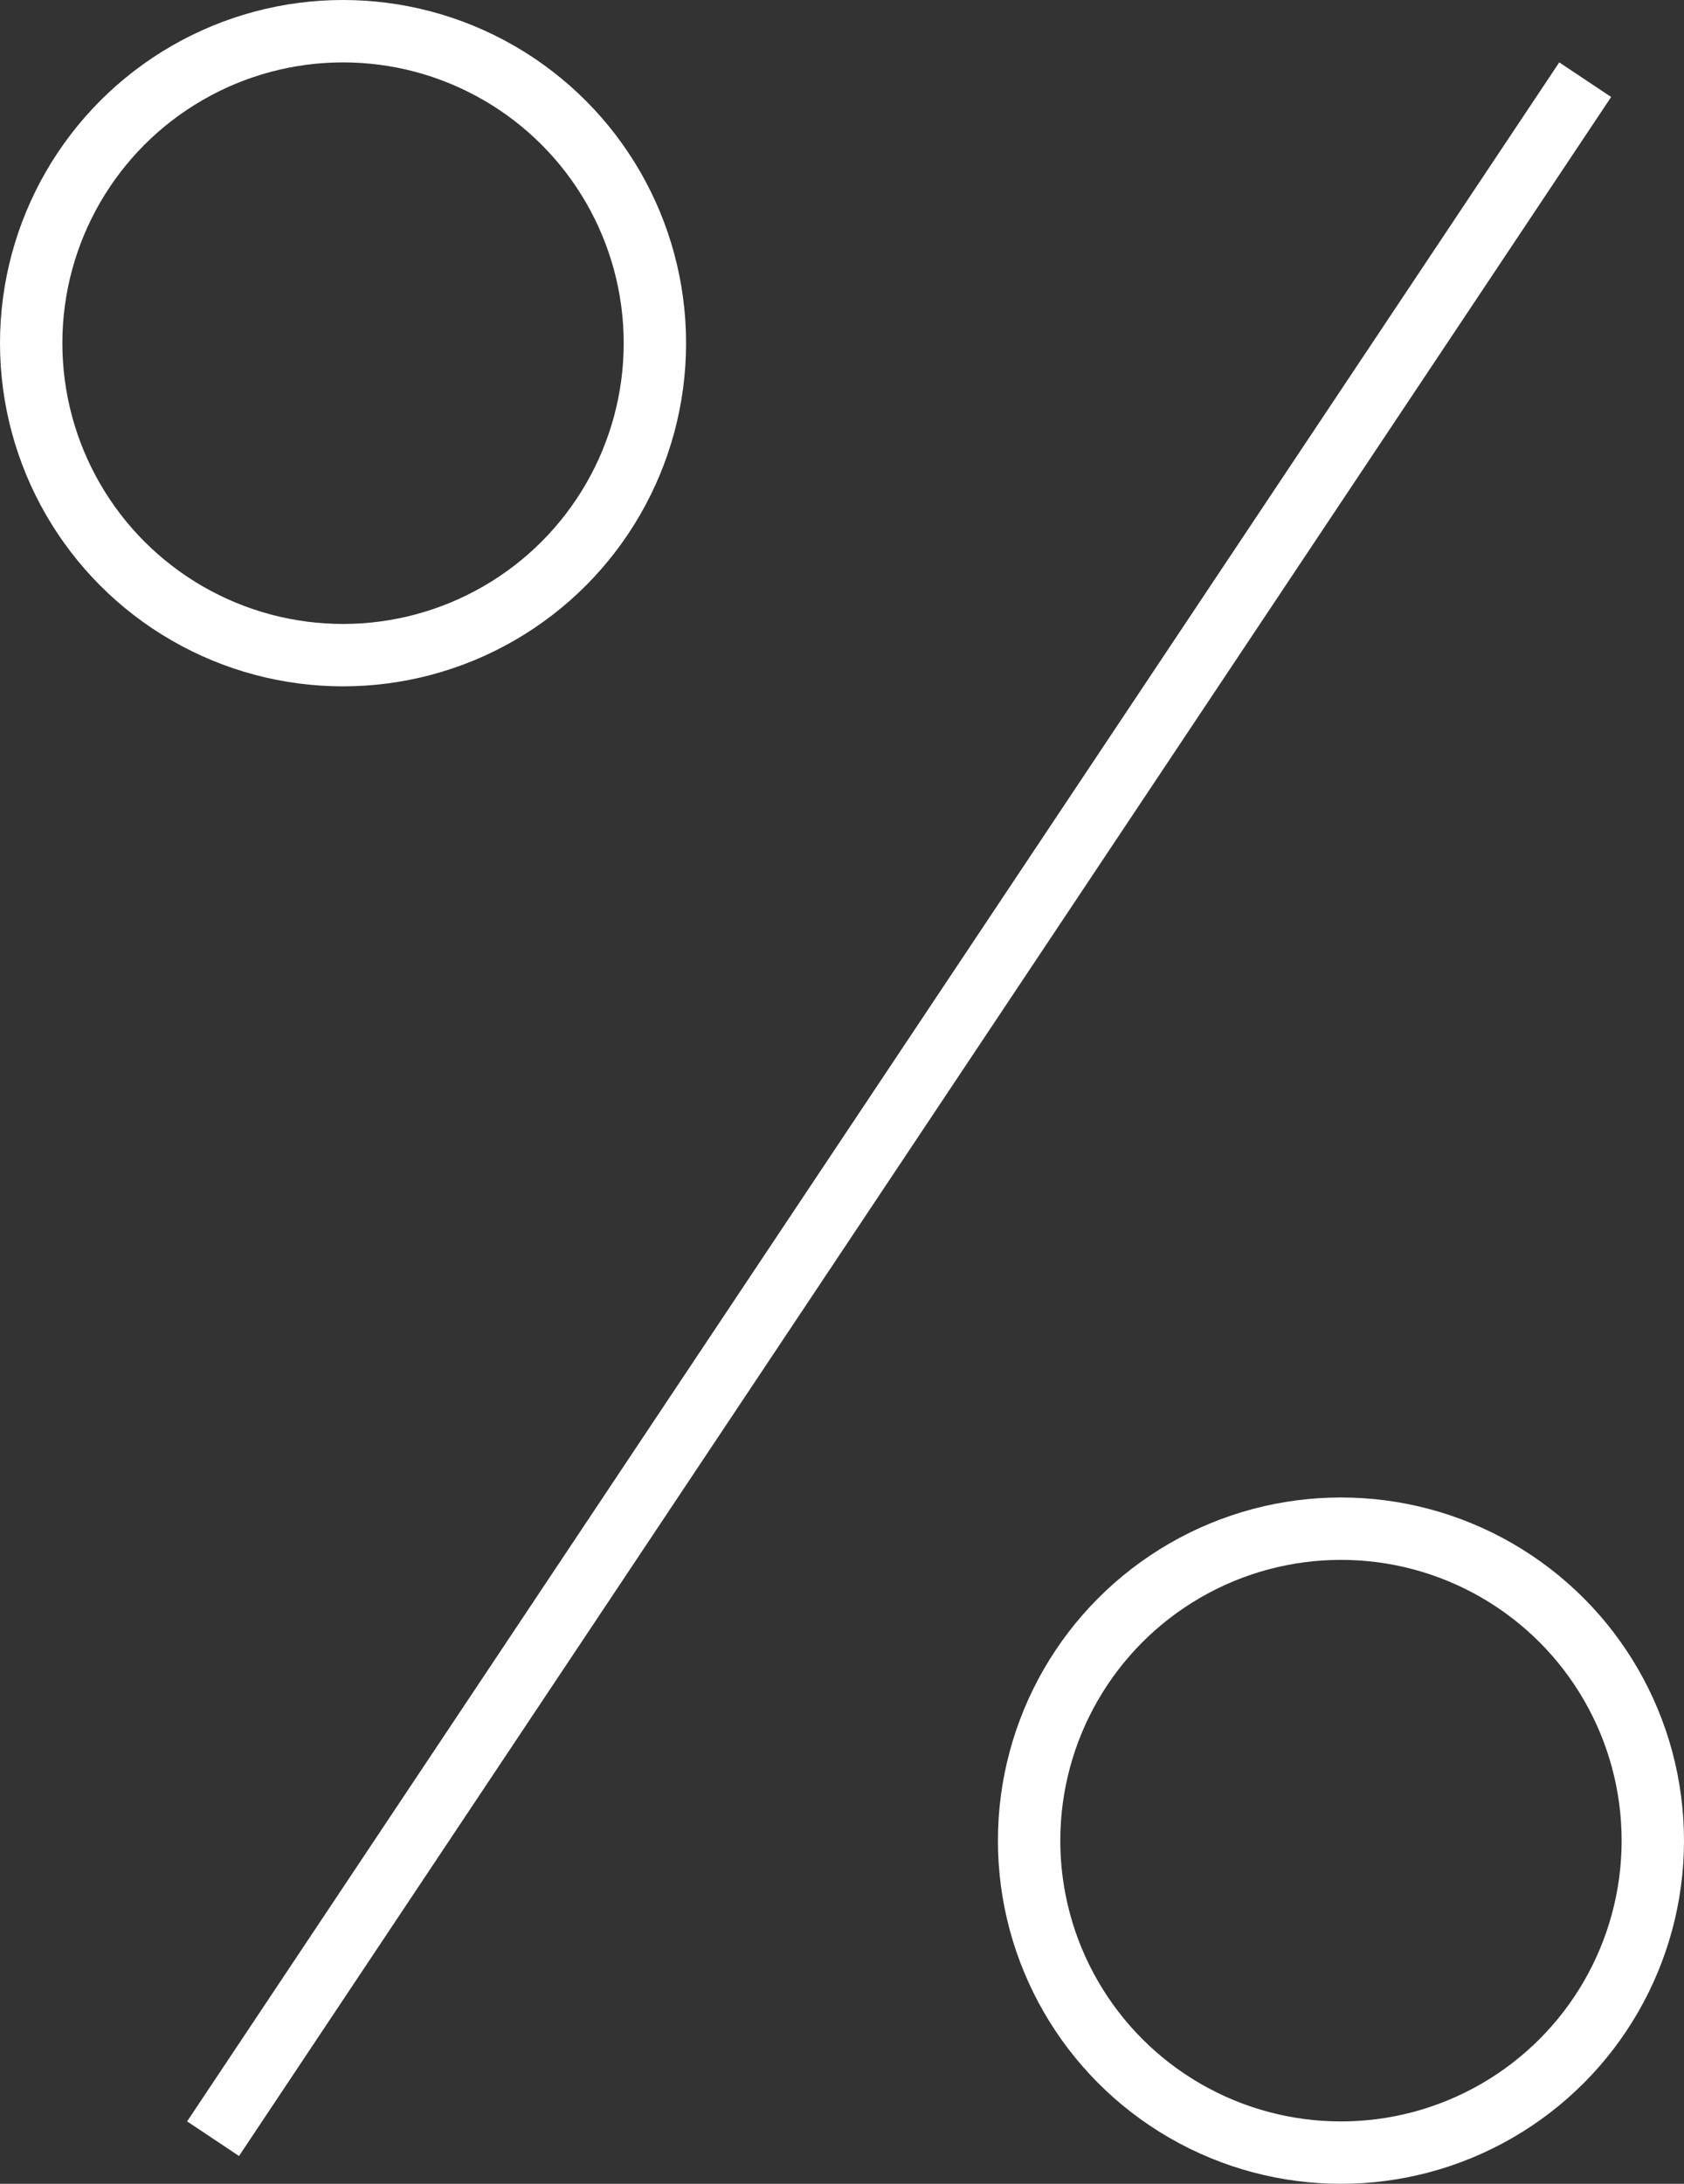
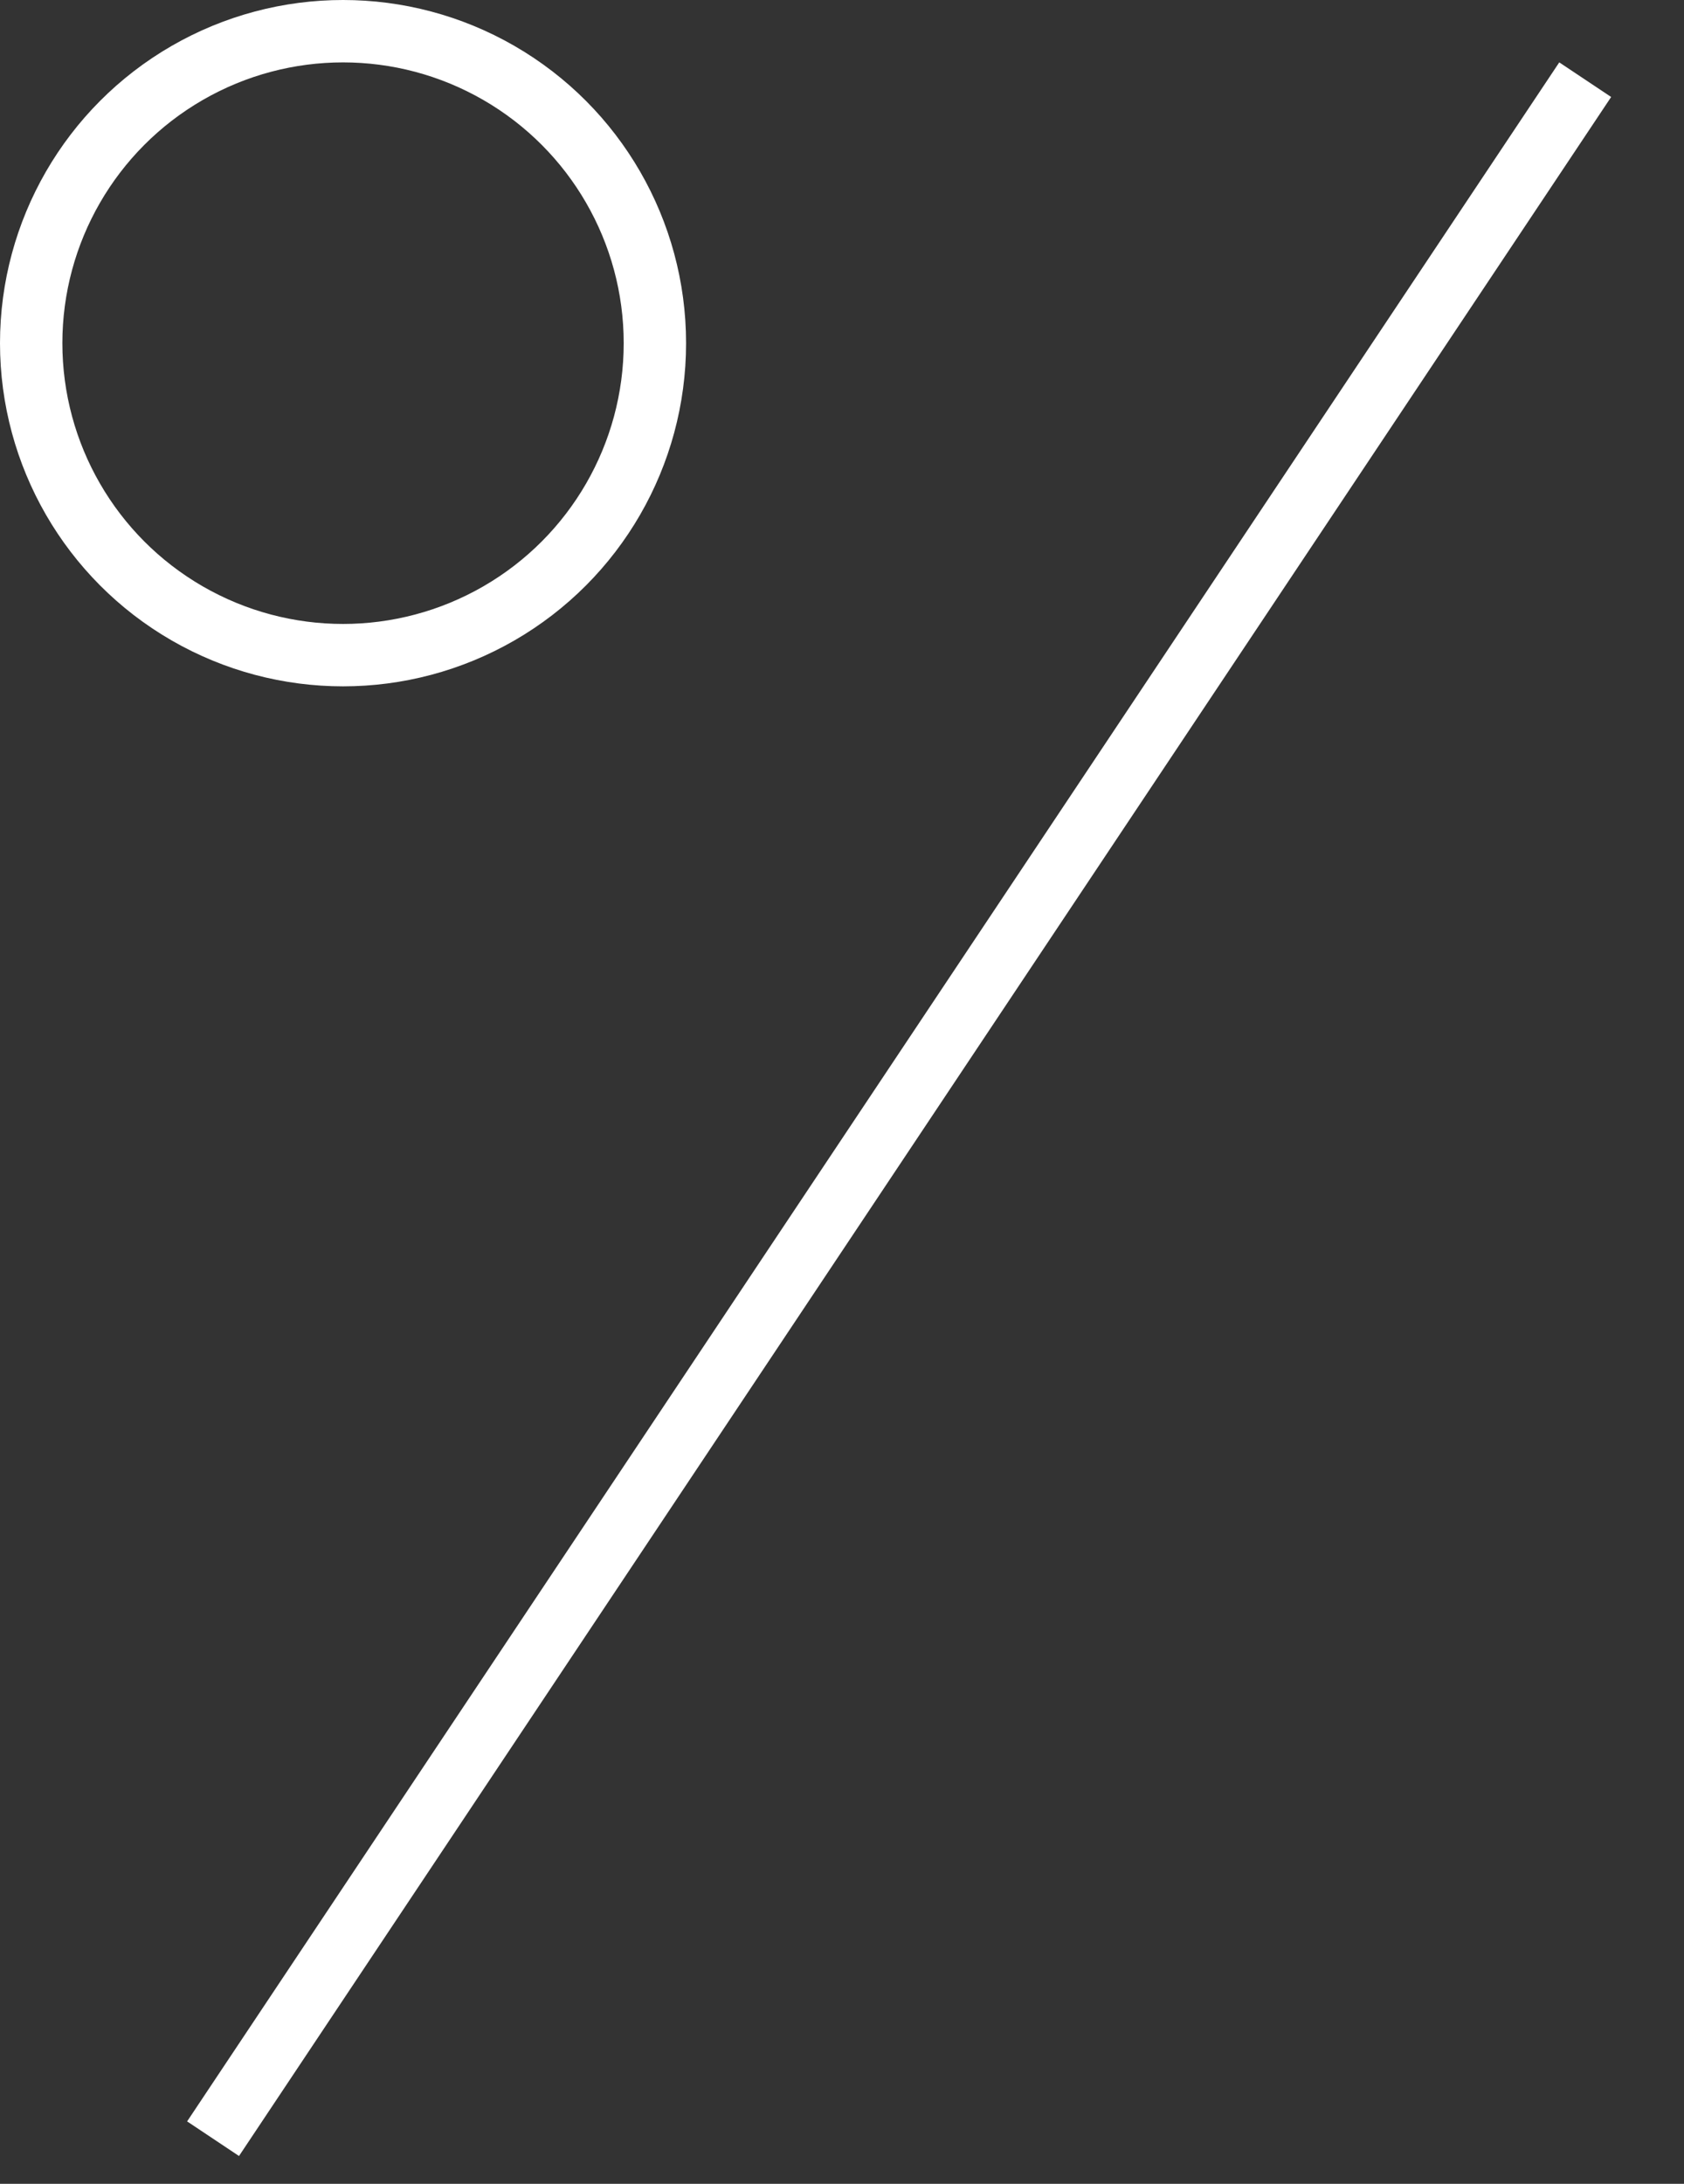
<svg xmlns="http://www.w3.org/2000/svg" width="27" height="35" viewBox="0 0 27 35" fill="none">
  <rect x="0" y="0" width="27" height="35" fill="#333333" stroke="none" />
  <circle cx="5.5" cy="5.5" r="5" stroke="#fff" />
-   <circle cx="21.5" cy="29.5" r="5" stroke="#fff" />
  <path stroke="#fff" d="m25.416 1.277-22 33" />
</svg>